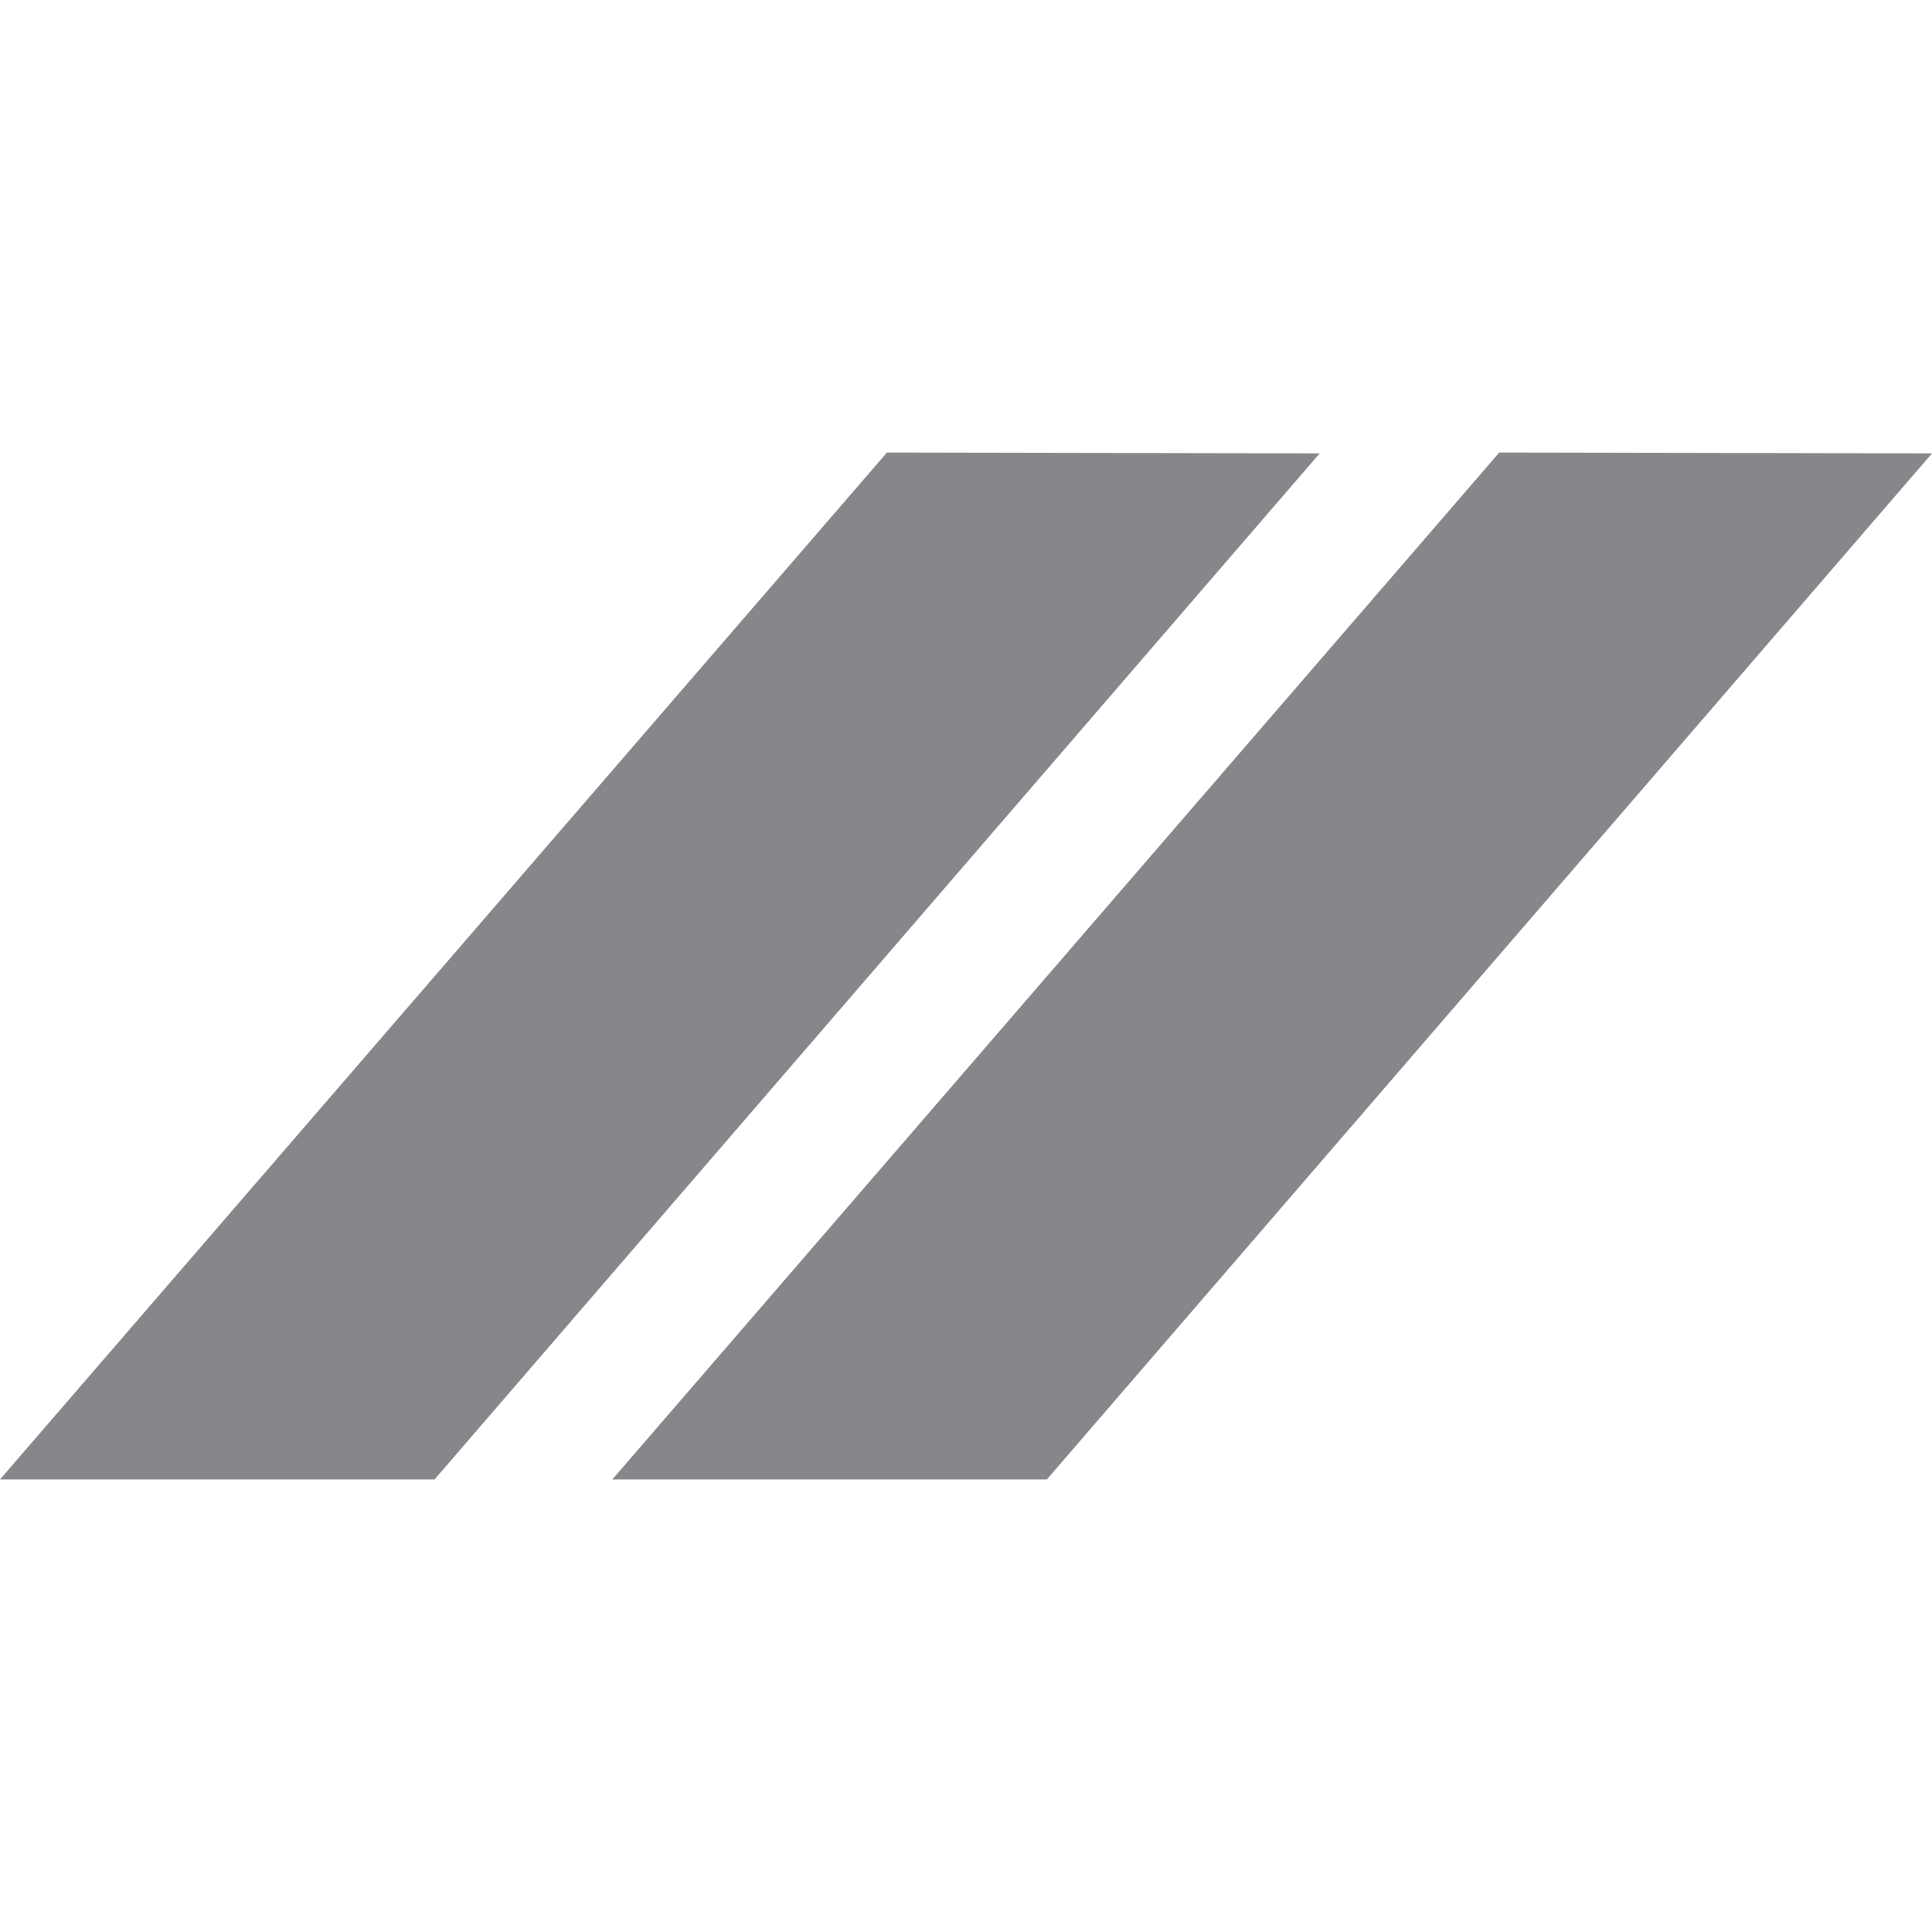
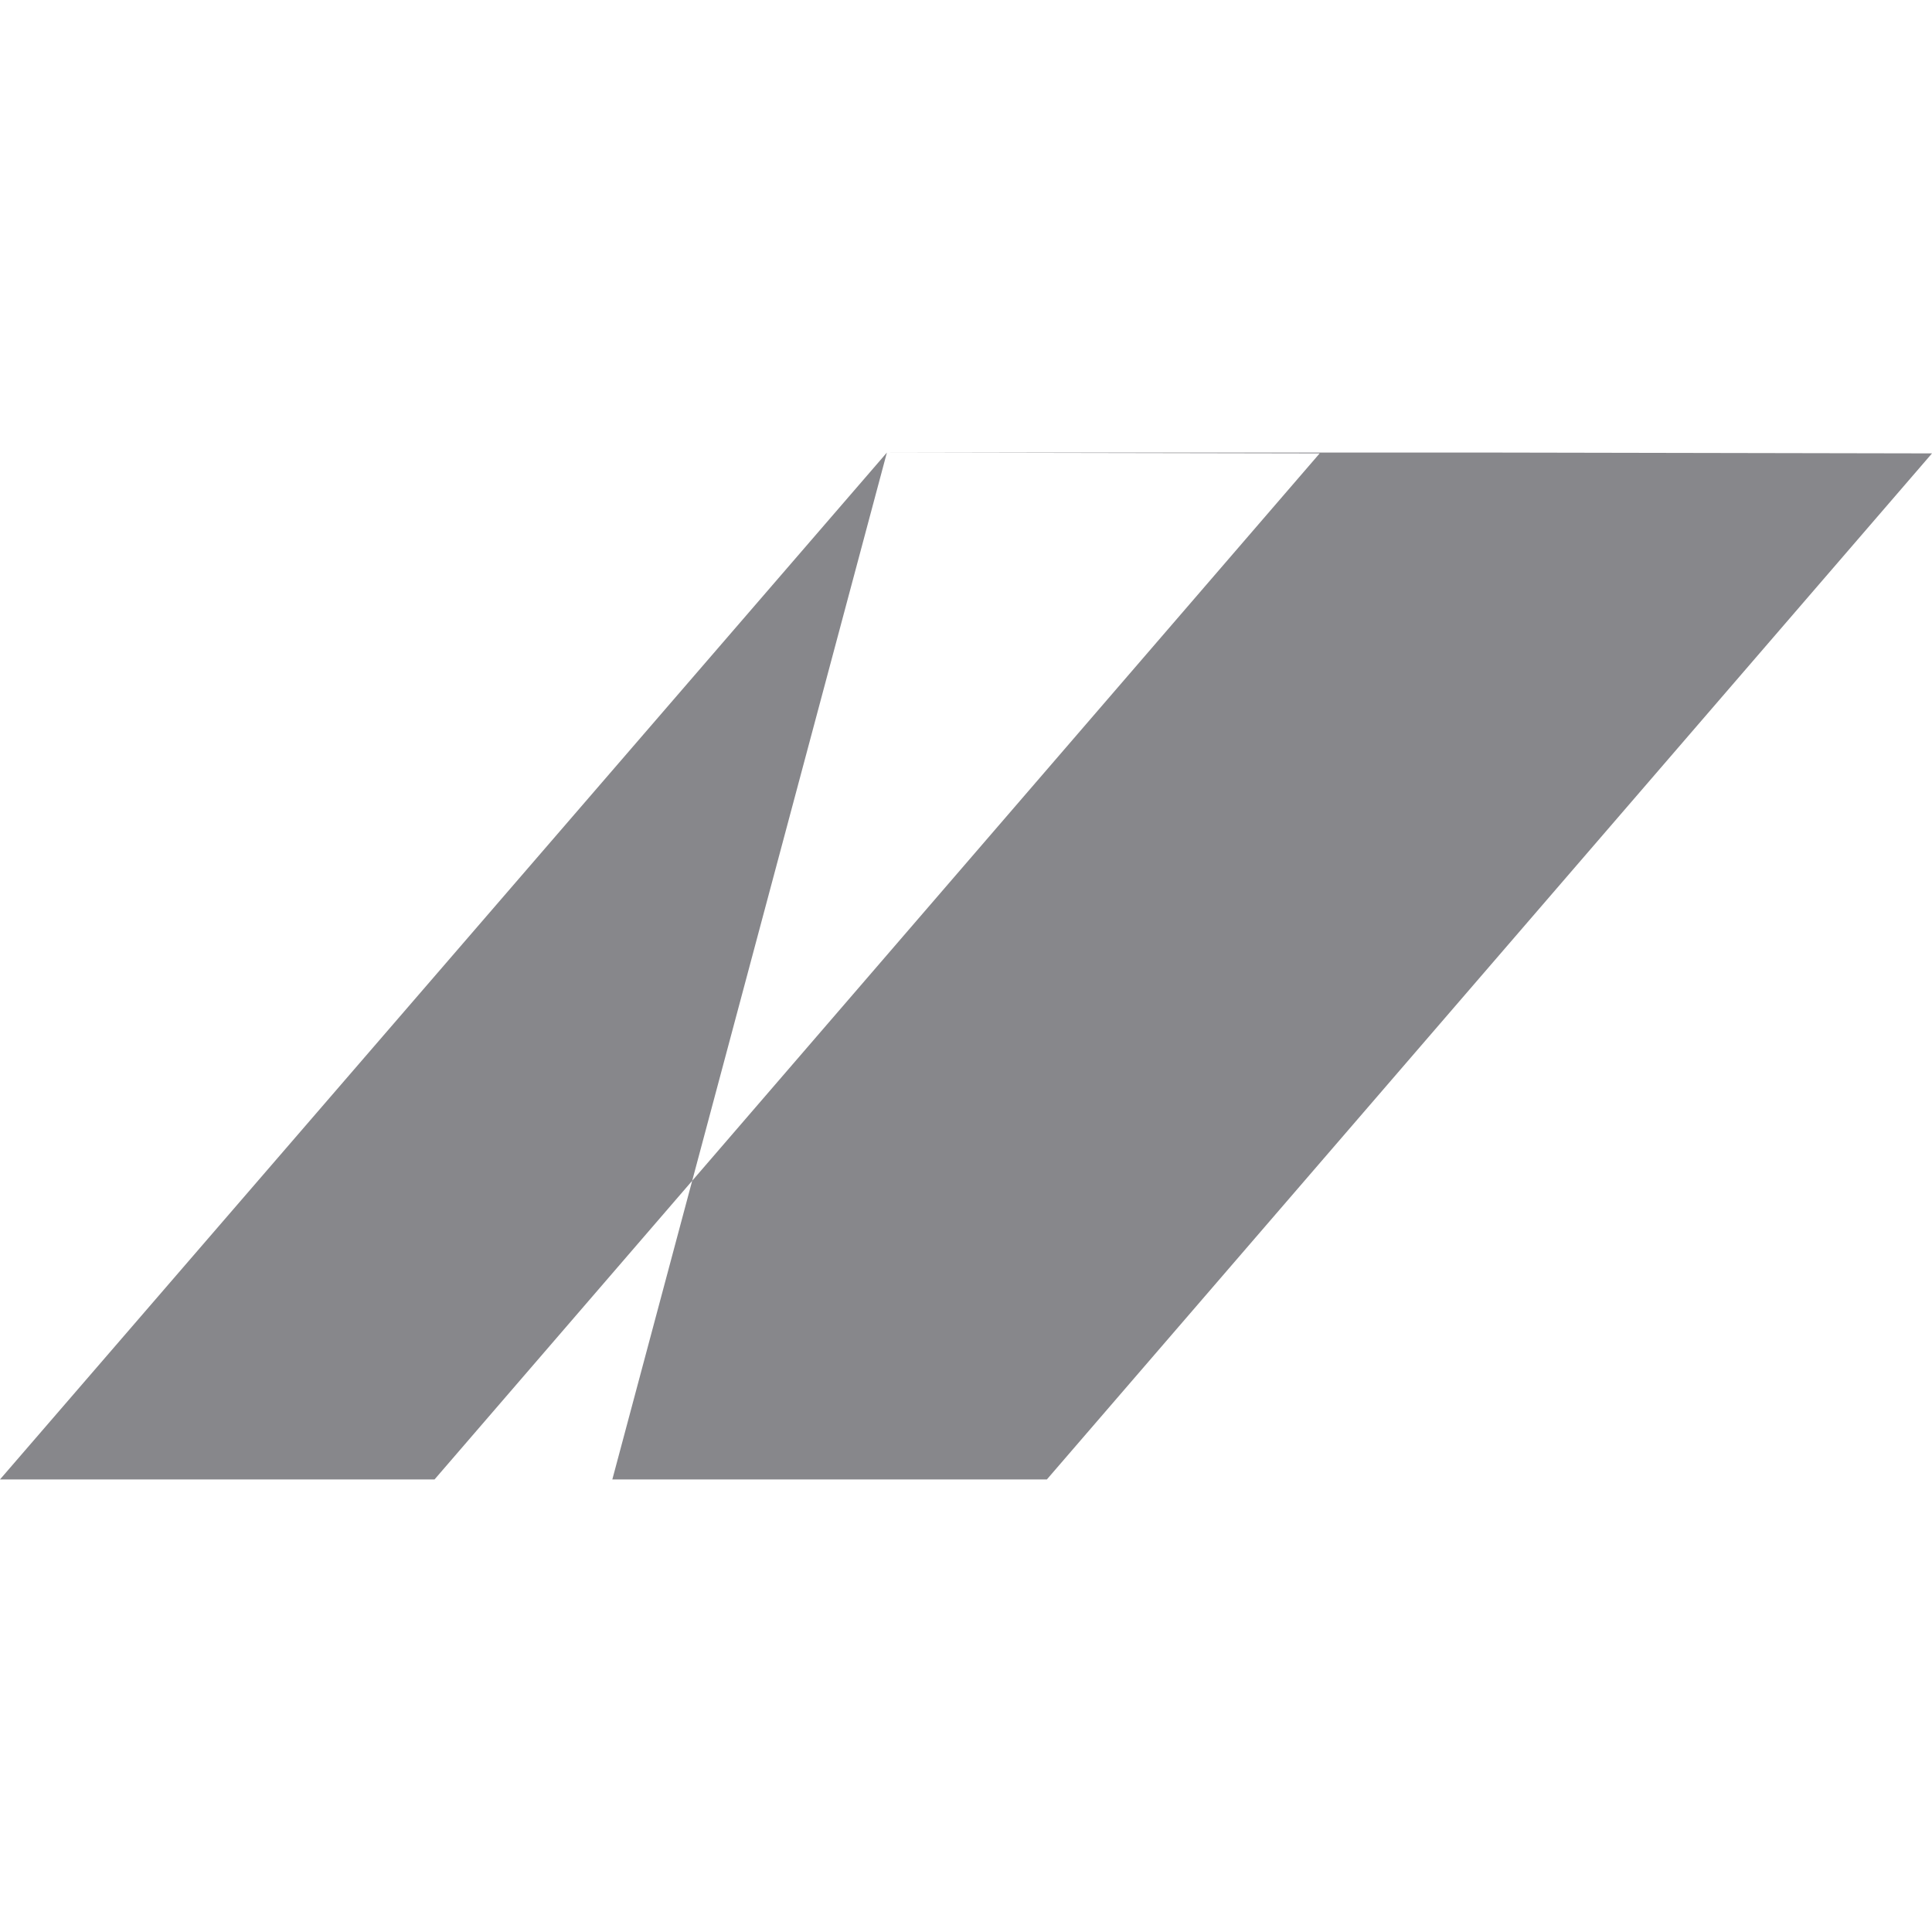
<svg xmlns="http://www.w3.org/2000/svg" width="52" height="52" viewBox="0 0 52 52" fill="none">
-   <path fill-rule="evenodd" clip-rule="evenodd" d="M23.871 12.181L0 39.819H11.696L35.519 12.203L23.871 12.181ZM40.352 12.181L16.481 39.819H28.177L52 12.203L40.352 12.181Z" fill="#87878B" />
+   <path fill-rule="evenodd" clip-rule="evenodd" d="M23.871 12.181L0 39.819H11.696L35.519 12.203L23.871 12.181ZL16.481 39.819H28.177L52 12.203L40.352 12.181Z" fill="#87878B" />
</svg>